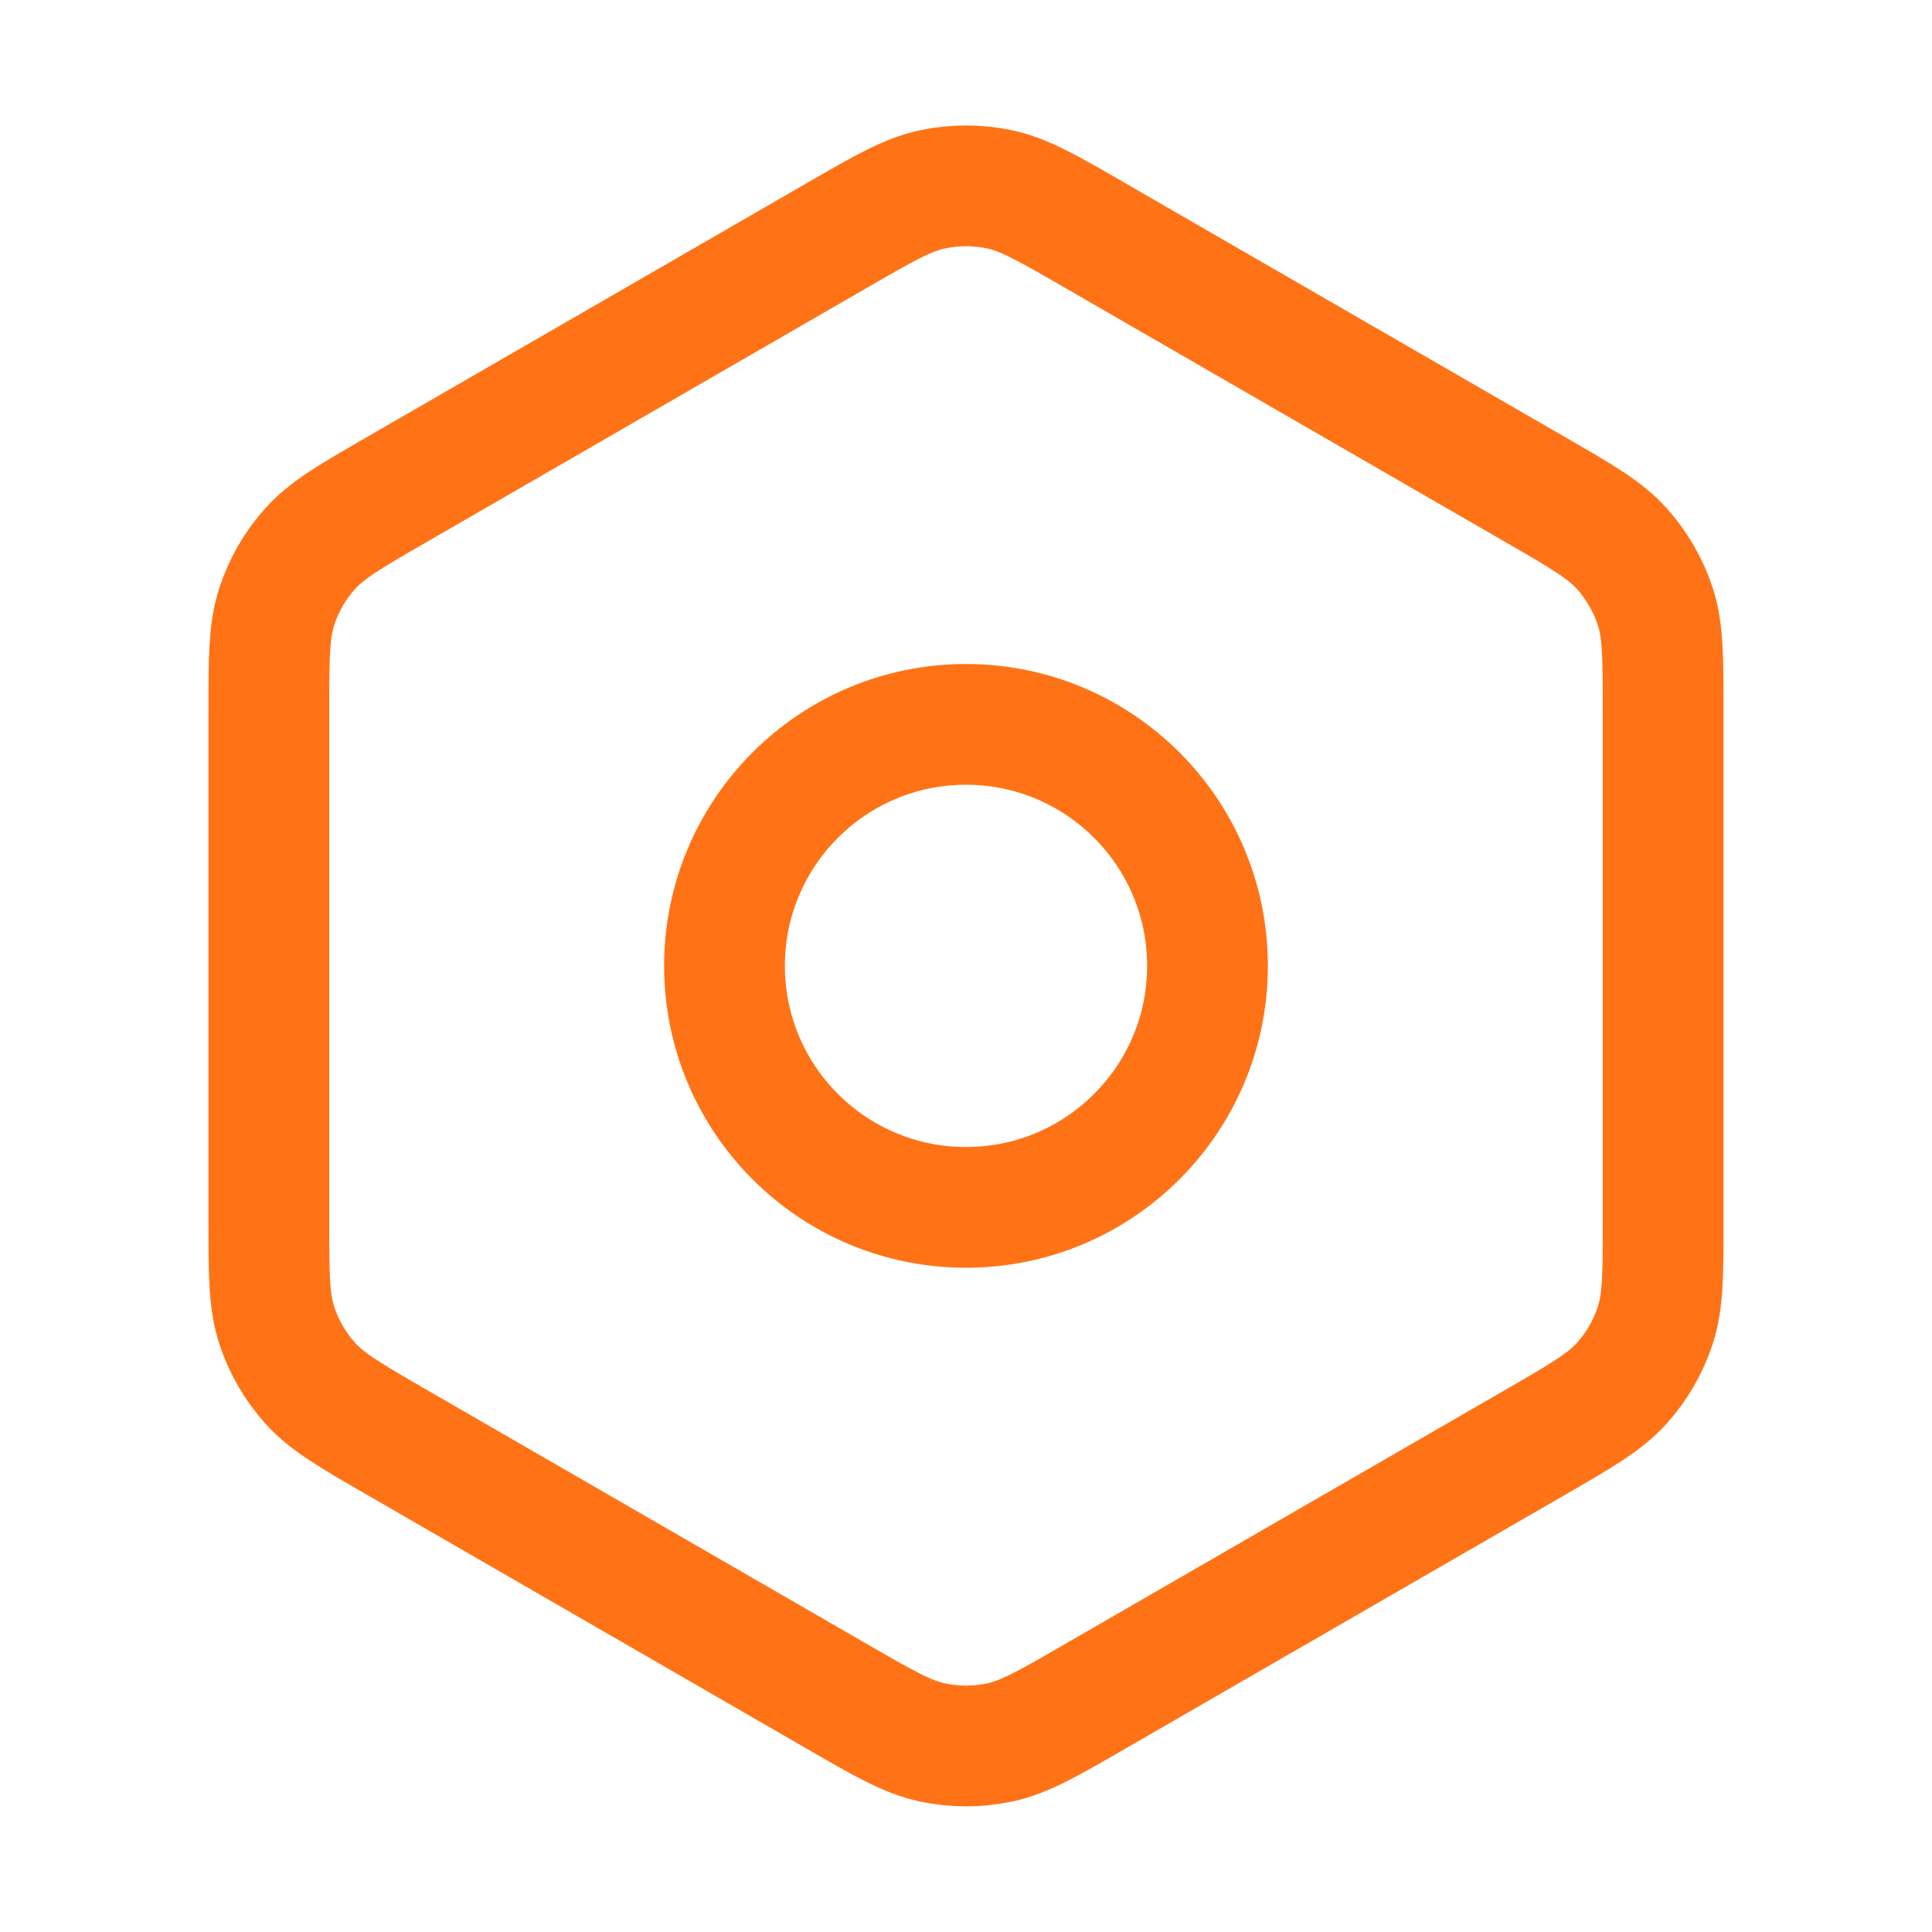
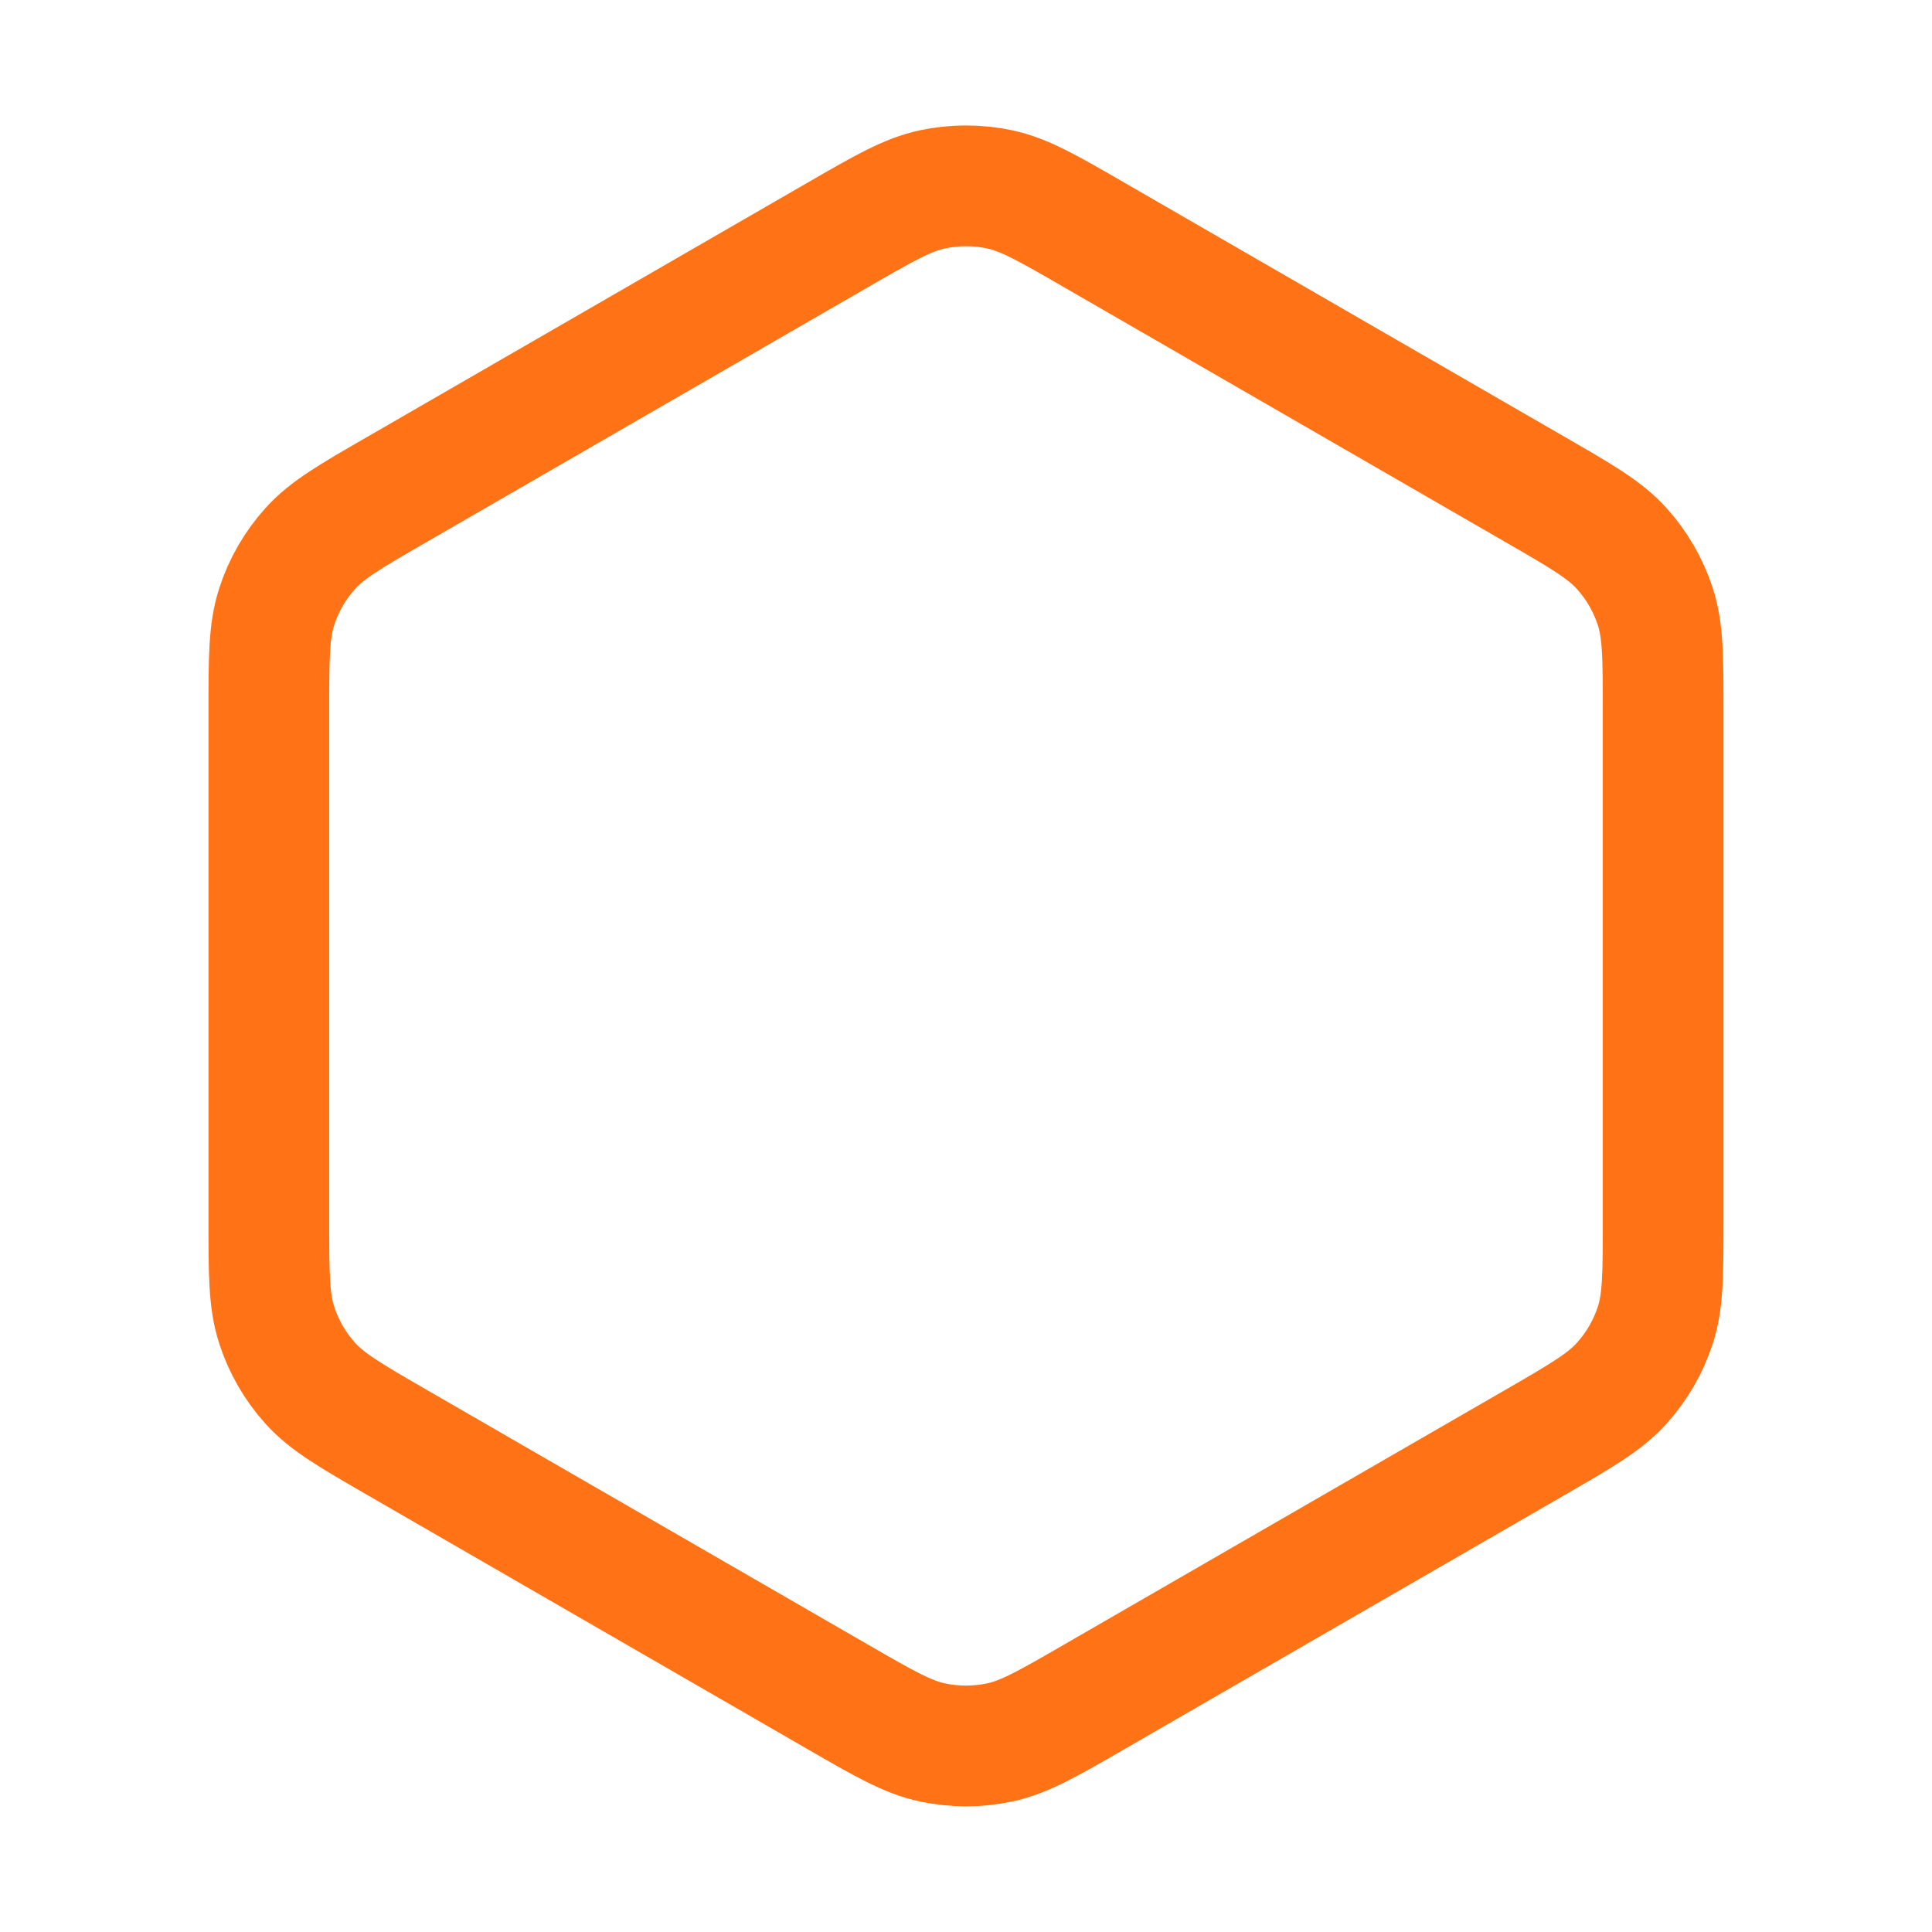
<svg xmlns="http://www.w3.org/2000/svg" width="32" height="32" viewBox="0 0 32 32" fill="none">
  <path d="M18.134 28.1L25.415 23.897C26.192 23.448 26.579 23.224 26.862 22.91C27.112 22.632 27.301 22.305 27.417 21.95C27.547 21.549 27.547 21.101 27.547 20.208V11.789C27.547 10.896 27.547 10.448 27.417 10.047C27.301 9.692 27.112 9.364 26.862 9.087C26.581 8.774 26.194 8.551 25.423 8.106L18.133 3.897C17.356 3.448 16.968 3.224 16.555 3.136C16.189 3.059 15.811 3.059 15.446 3.136C15.033 3.224 14.643 3.448 13.866 3.897L6.585 8.101C5.808 8.549 5.42 8.773 5.138 9.087C4.888 9.364 4.699 9.692 4.584 10.047C4.453 10.449 4.453 10.898 4.453 11.795V20.202C4.453 21.099 4.453 21.548 4.584 21.95C4.699 22.305 4.888 22.632 5.138 22.91C5.421 23.224 5.809 23.448 6.586 23.897L13.866 28.1C14.643 28.549 15.033 28.773 15.446 28.861C15.811 28.938 16.189 28.938 16.555 28.861C16.968 28.773 17.357 28.549 18.134 28.1Z" stroke="#FF7316" stroke-width="2" stroke-linecap="round" stroke-linejoin="round" />
-   <path d="M12 15.998C12 18.207 13.791 19.998 16 19.998C18.209 19.998 20 18.207 20 15.998C20 13.789 18.209 11.998 16 11.998C13.791 11.998 12 13.789 12 15.998Z" stroke="#FF7316" stroke-width="2" stroke-linecap="round" stroke-linejoin="round" />
</svg>